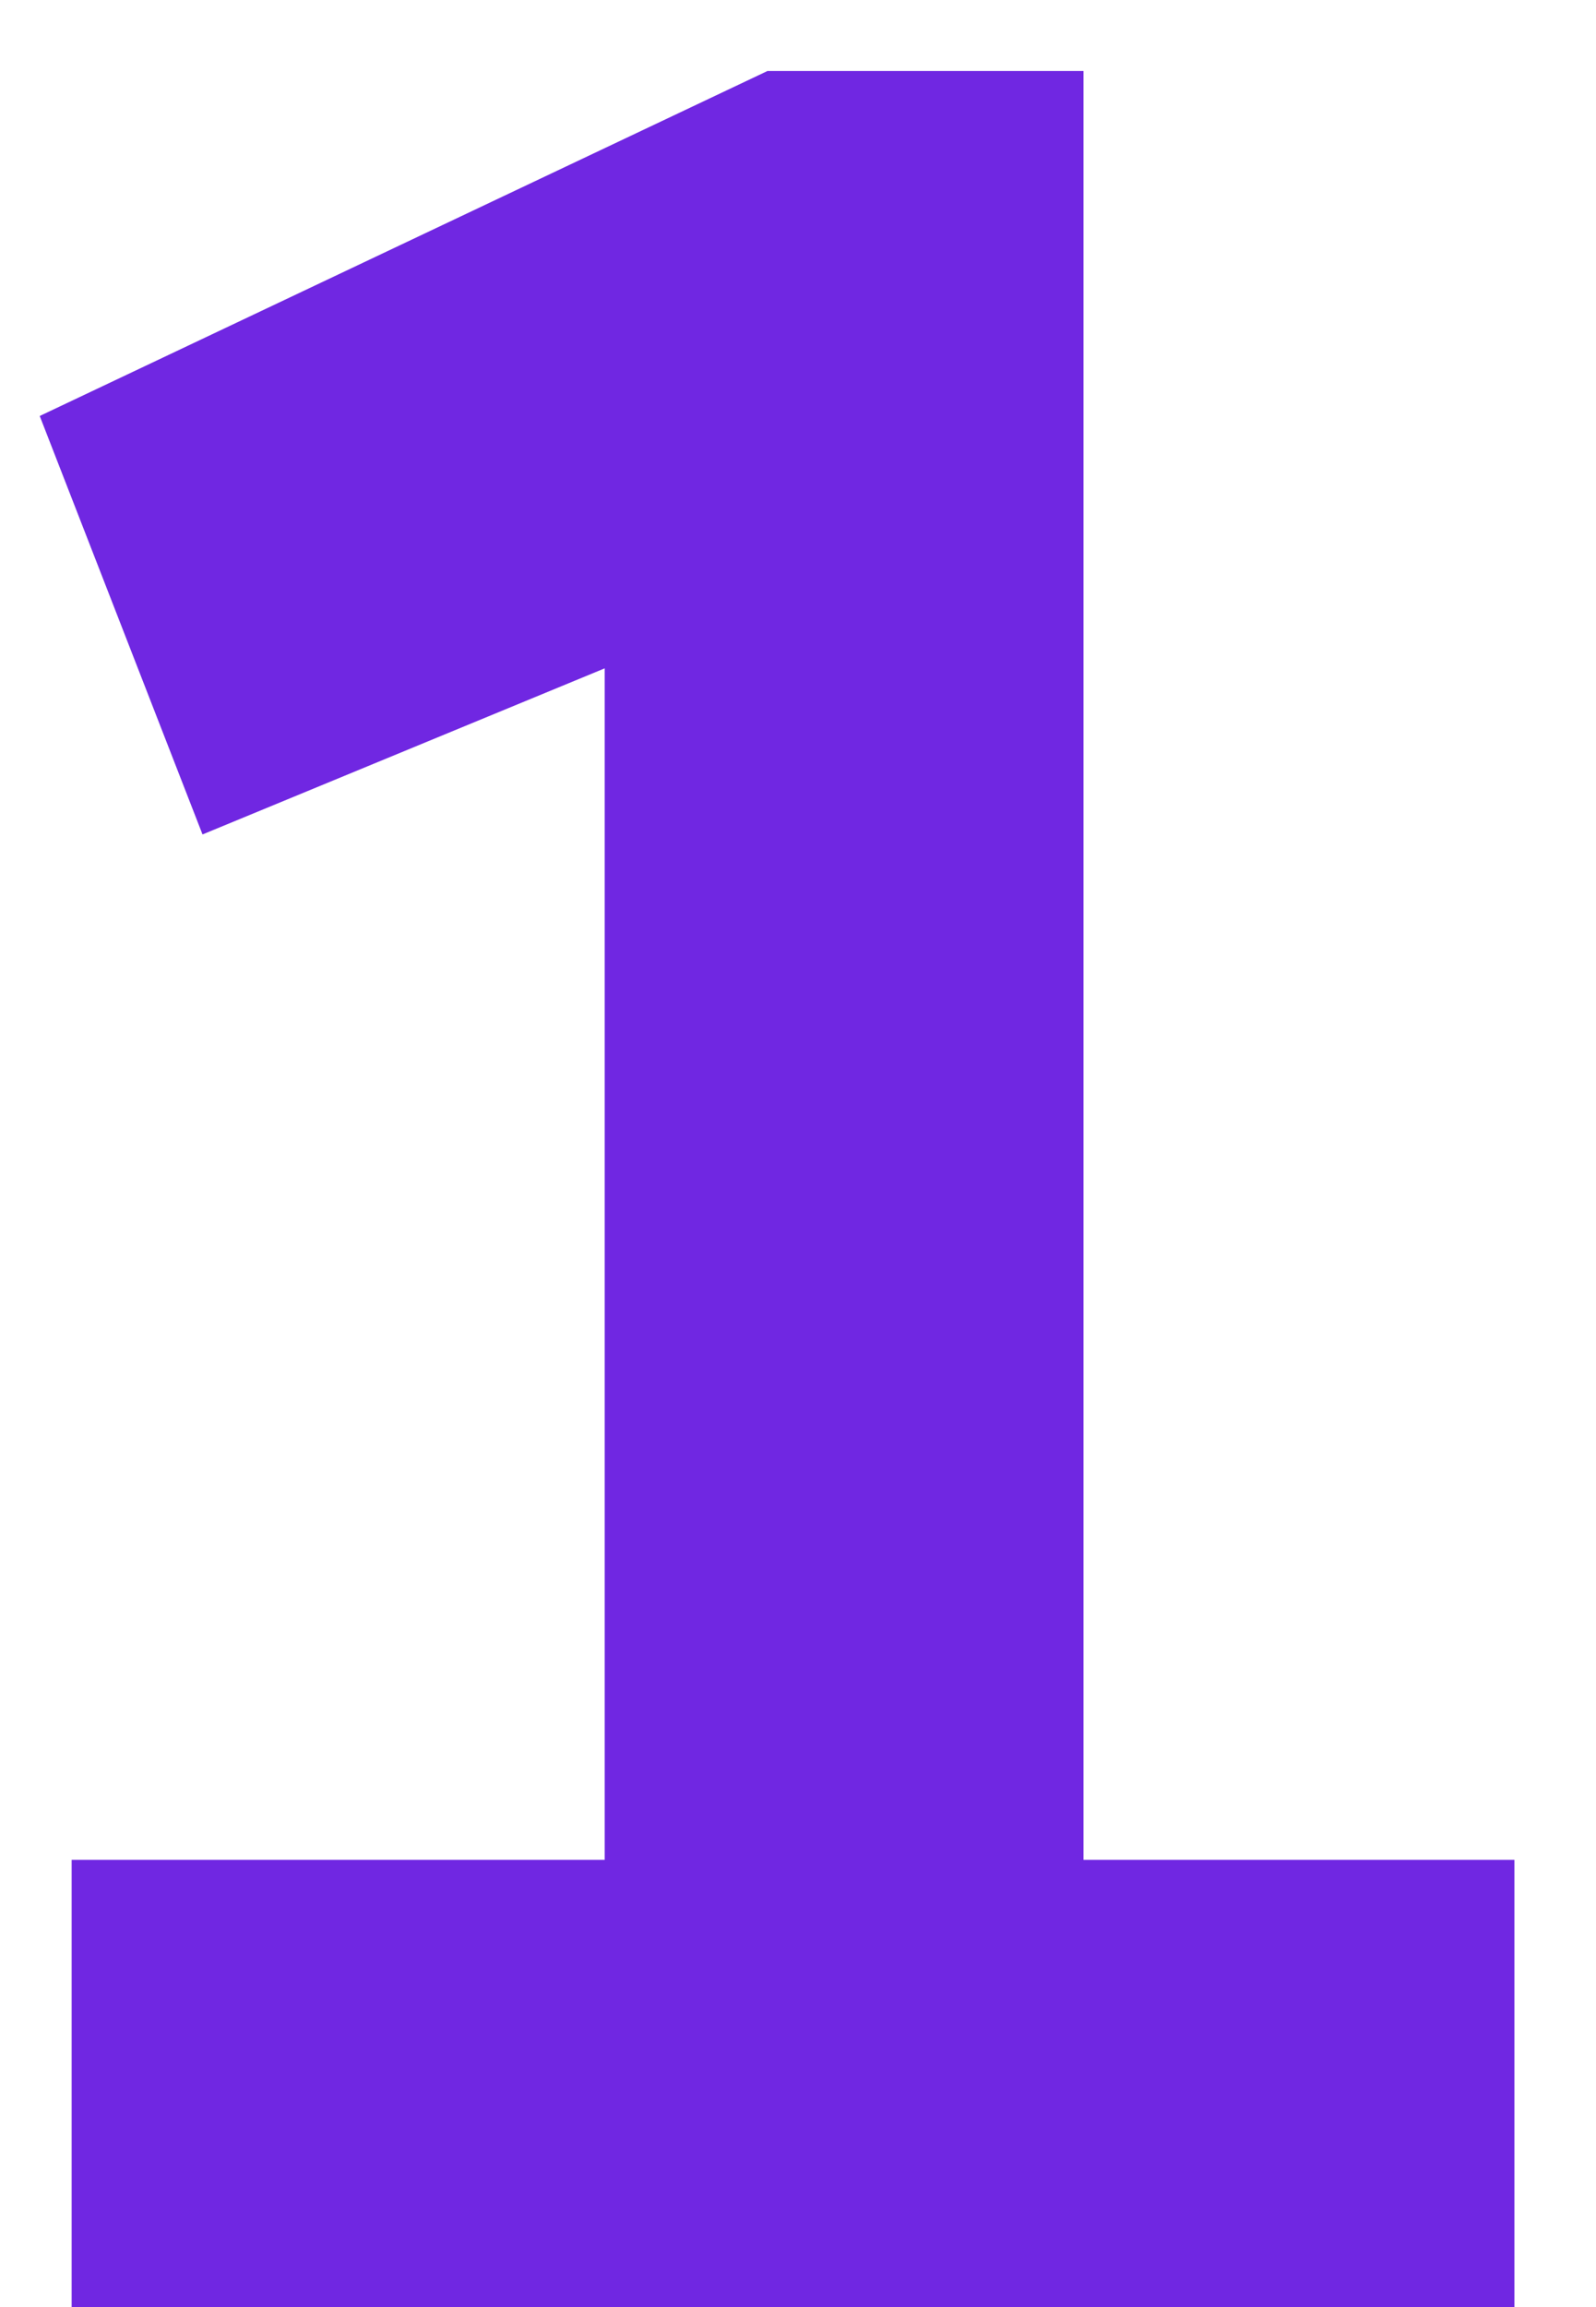
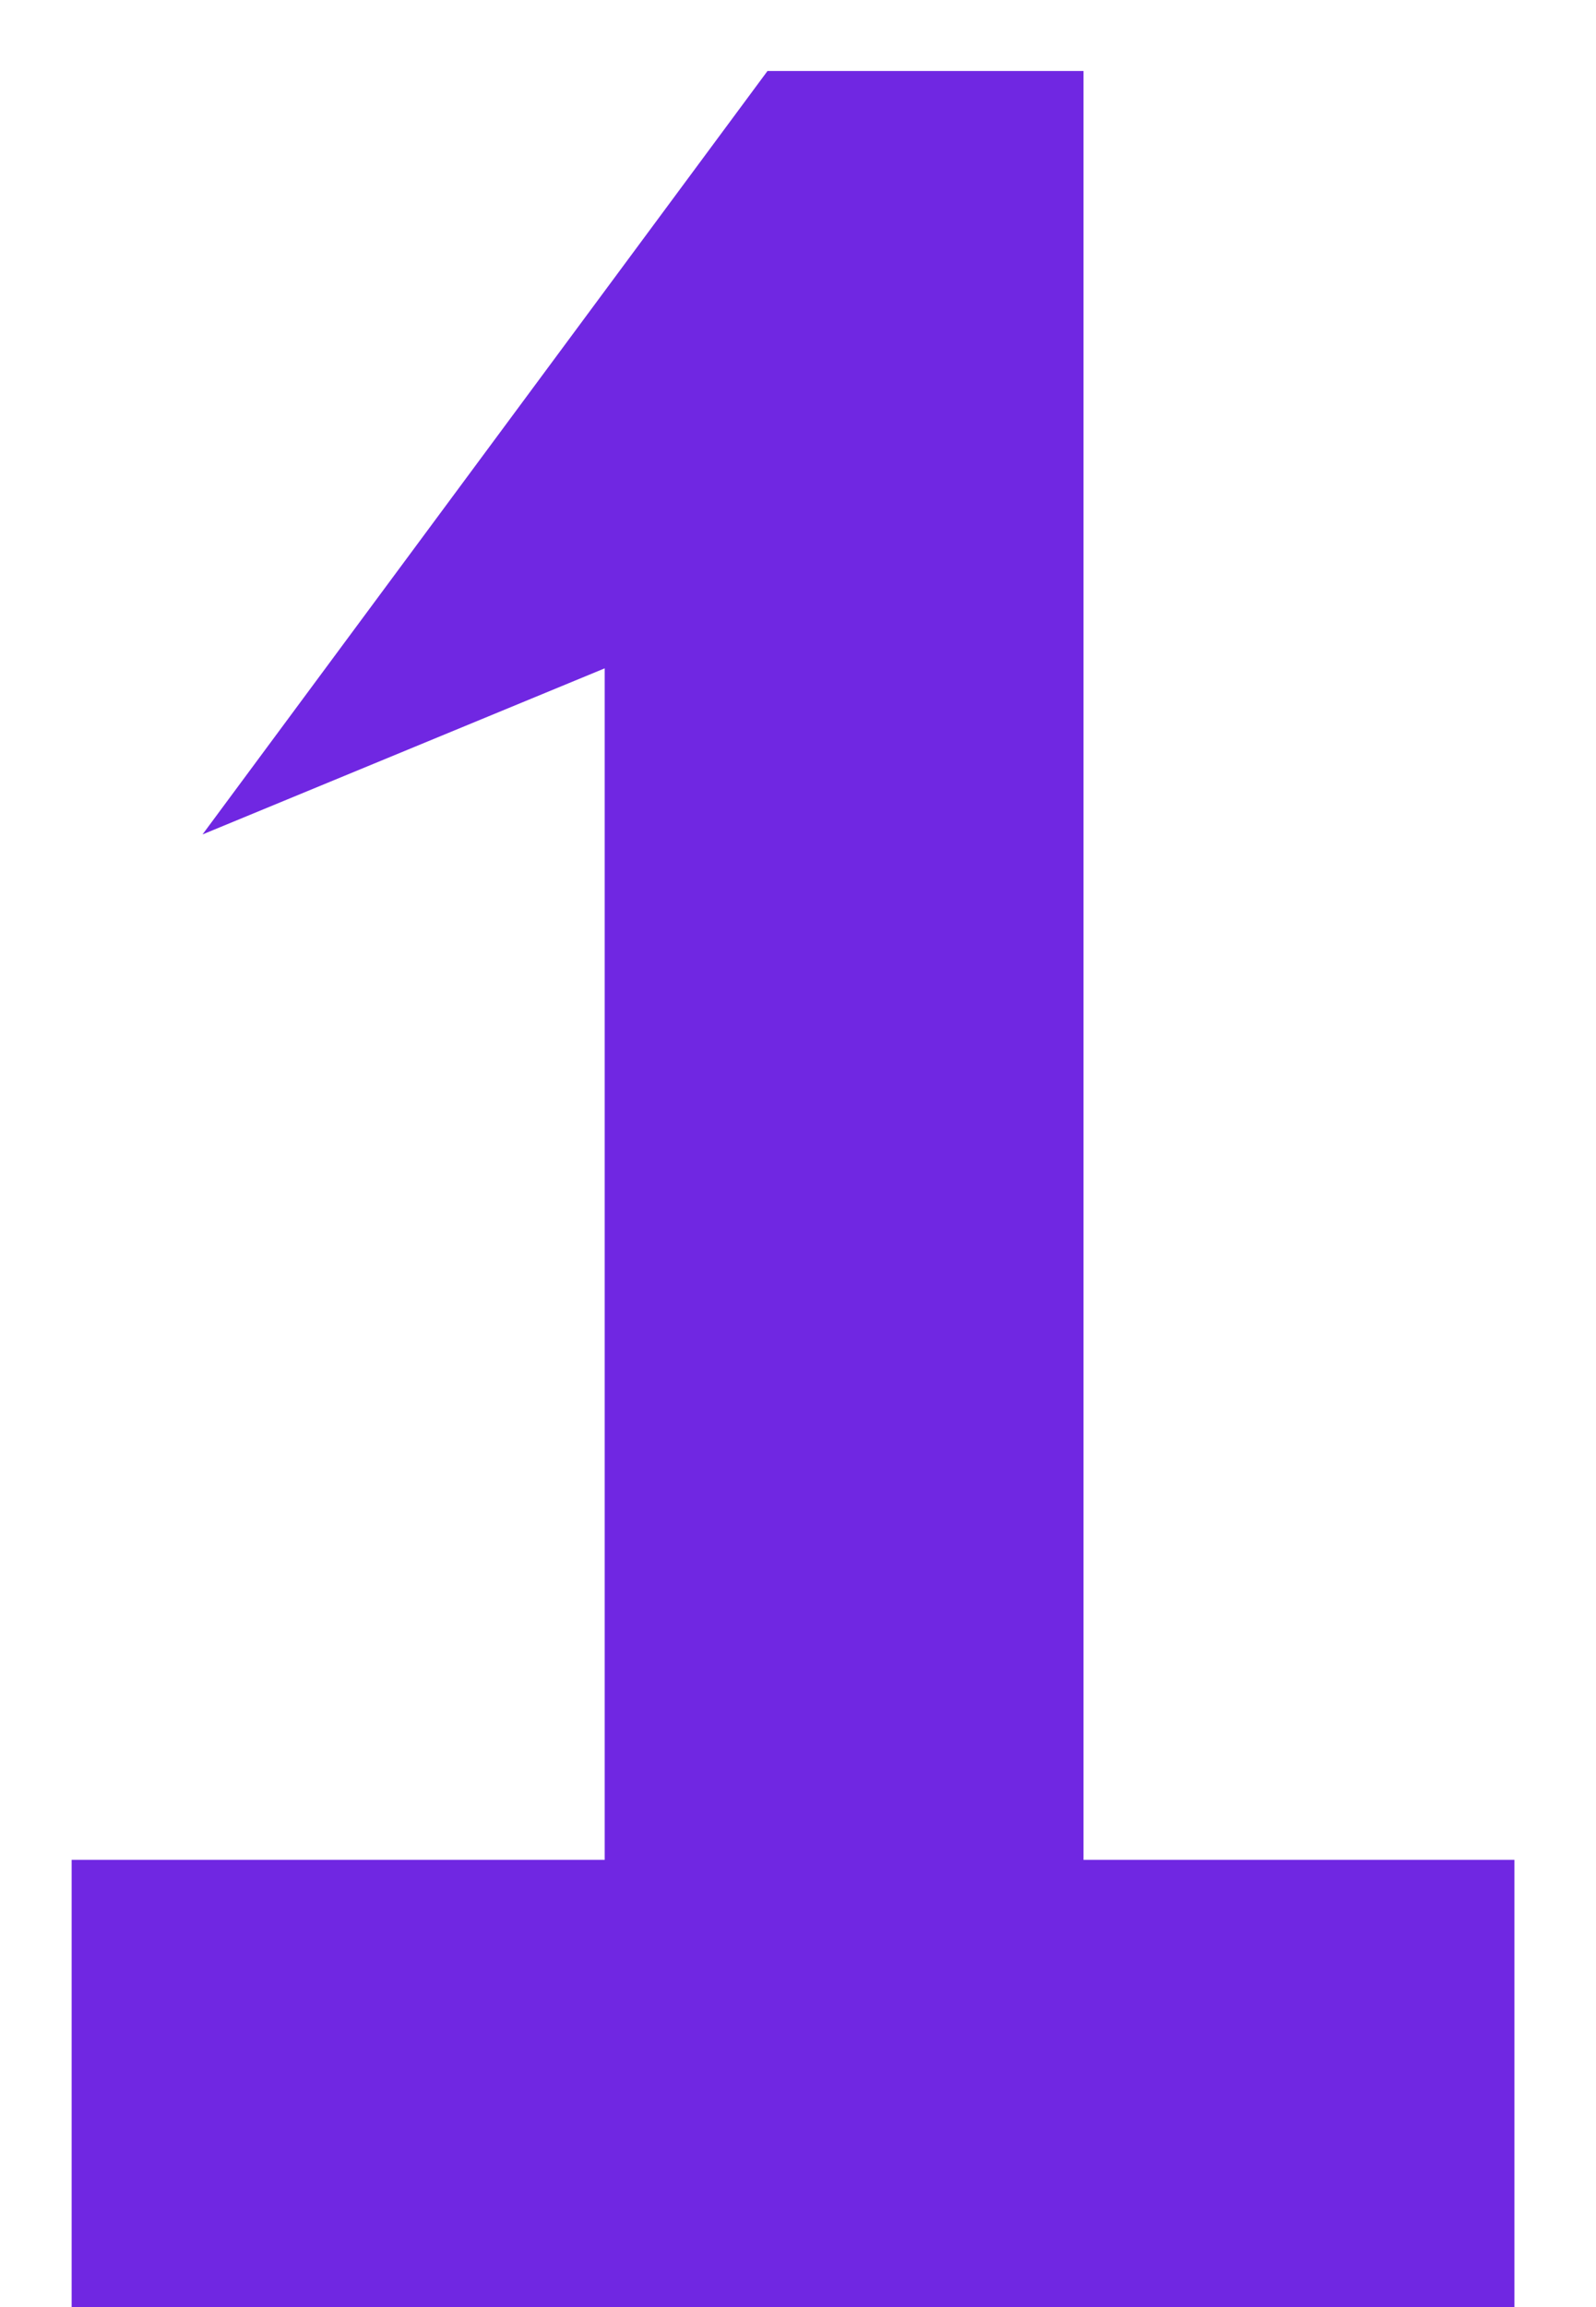
<svg xmlns="http://www.w3.org/2000/svg" width="18" height="26" viewBox="0 0 18 26" fill="none">
-   <path d="M6.82 20.96V7.532L2.284 9.404L0.448 4.688L8.656 0.8H12.22V20.96H17.08V26H0.808V20.96H6.82Z" fill="#7027E2" />
+   <path d="M6.82 20.96V7.532L2.284 9.404L8.656 0.8H12.22V20.96H17.08V26H0.808V20.96H6.82Z" fill="#7027E2" />
</svg>